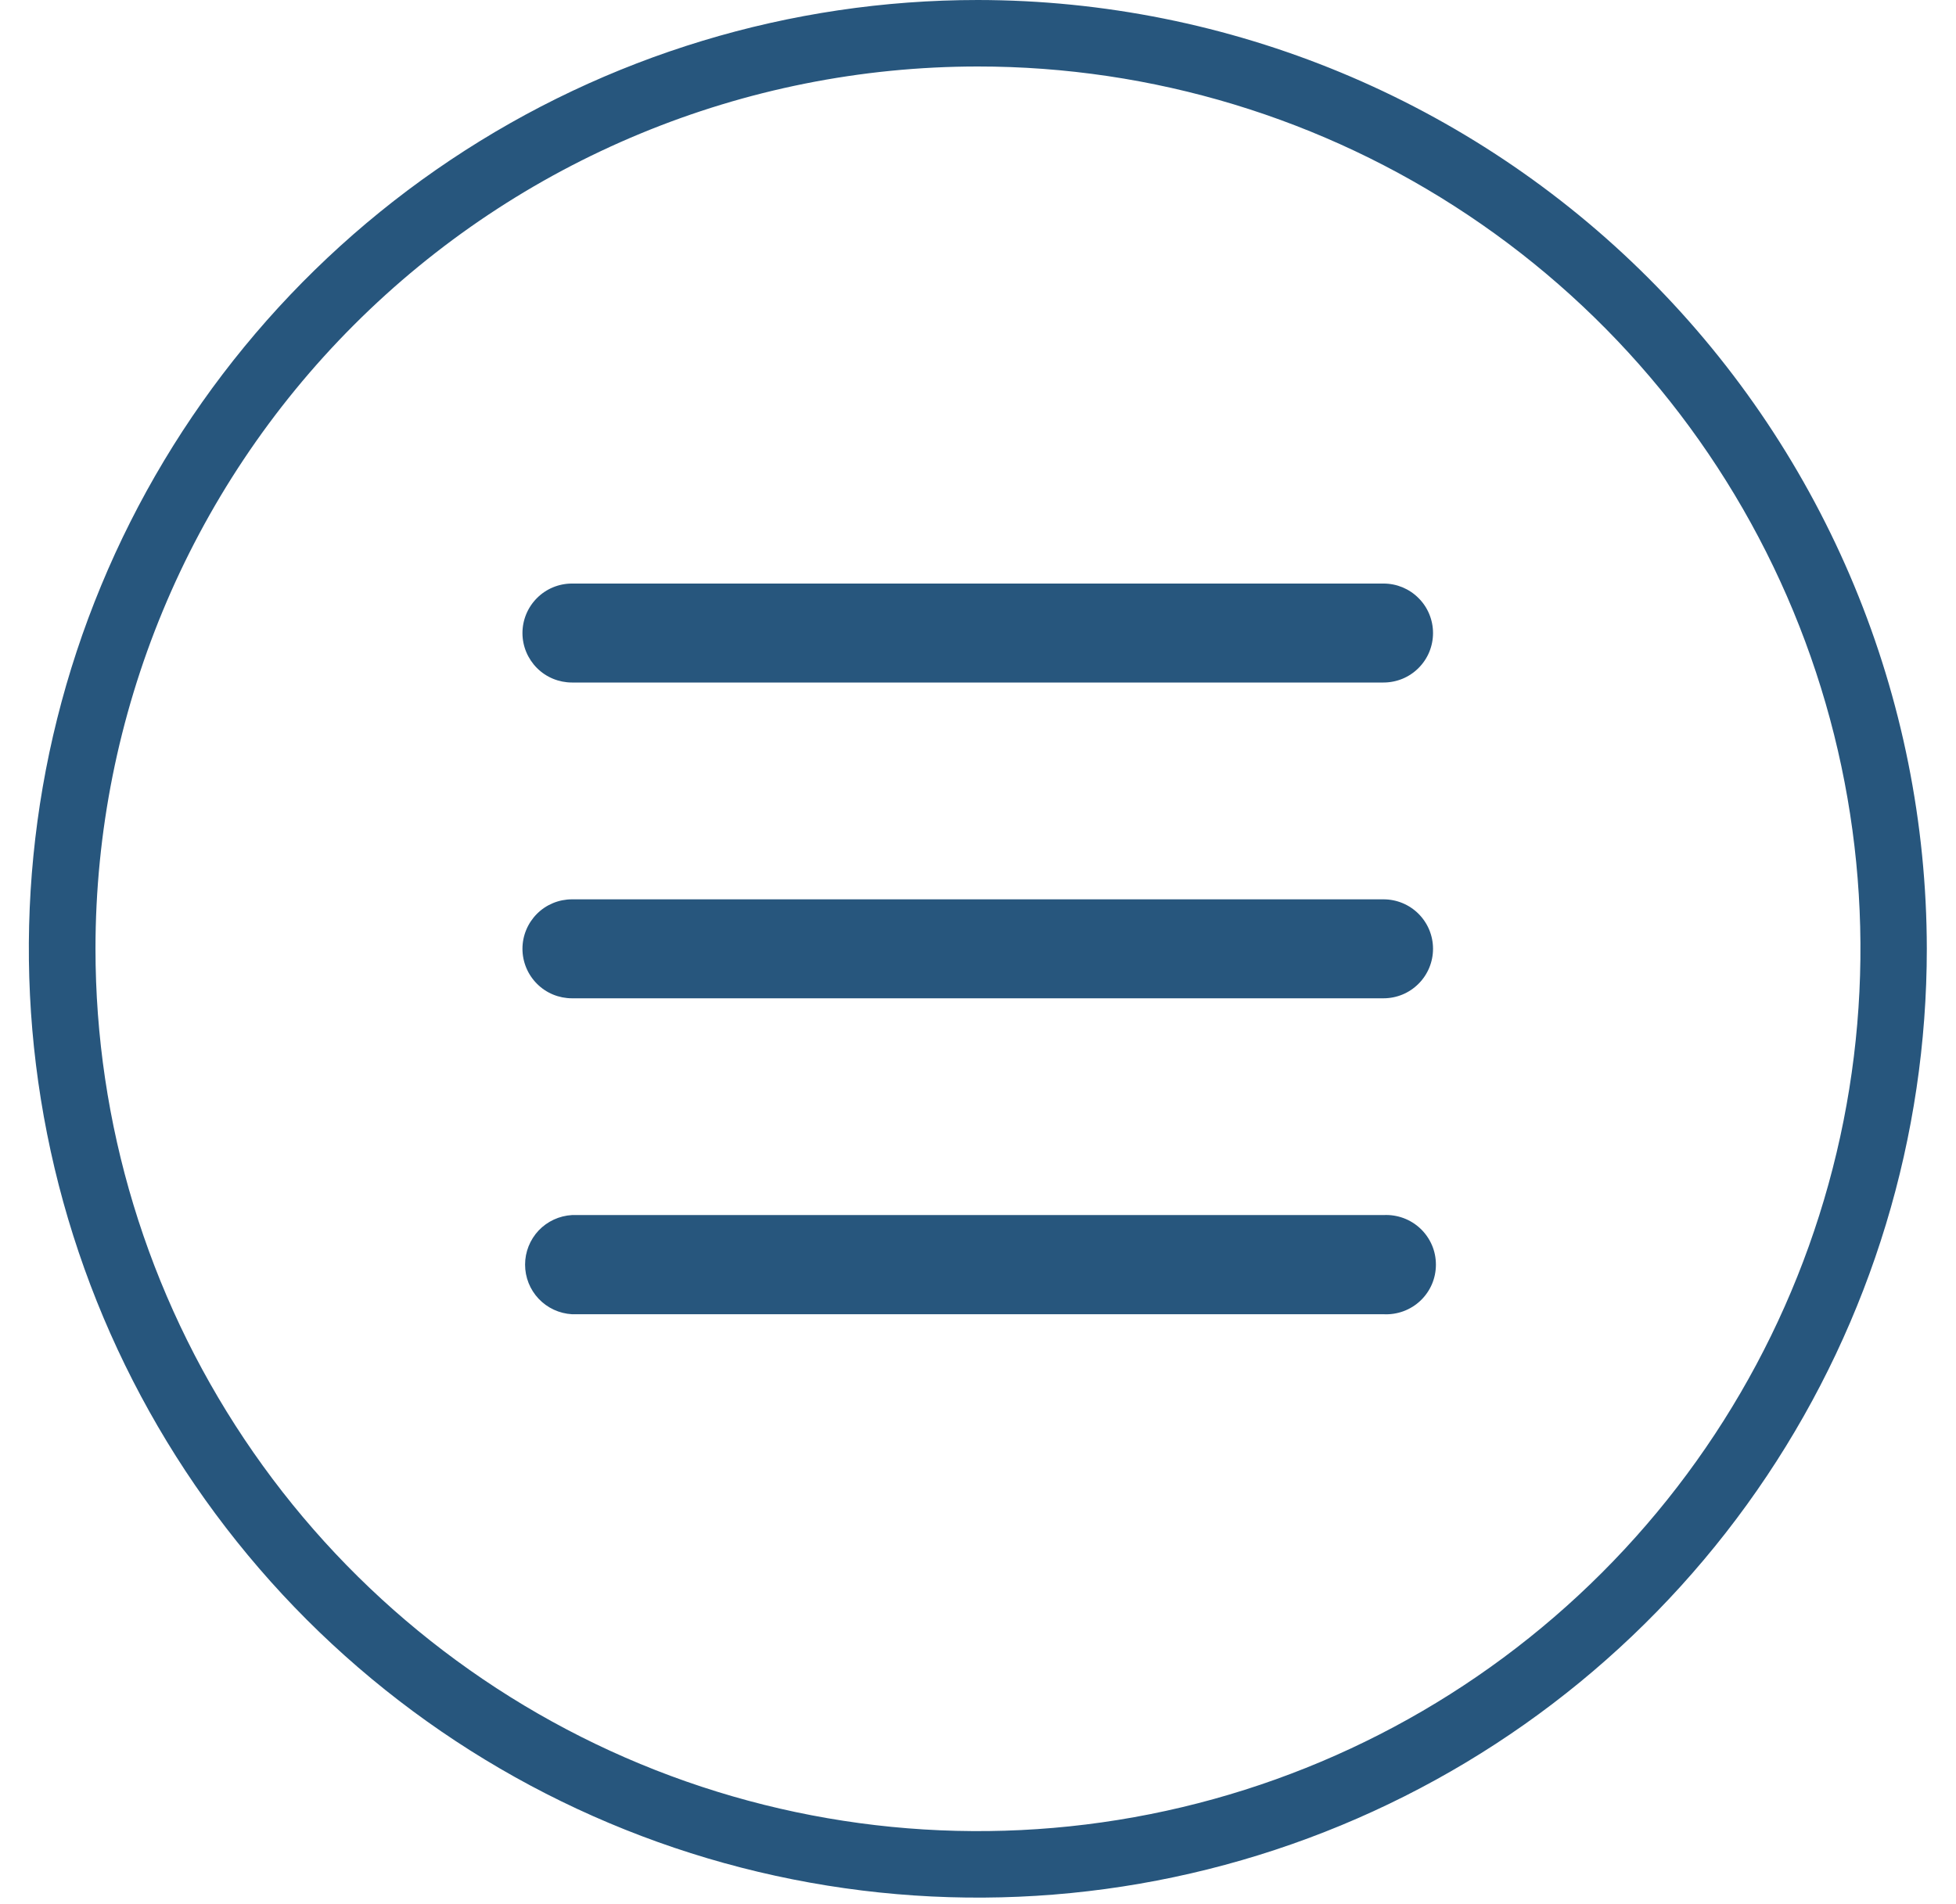
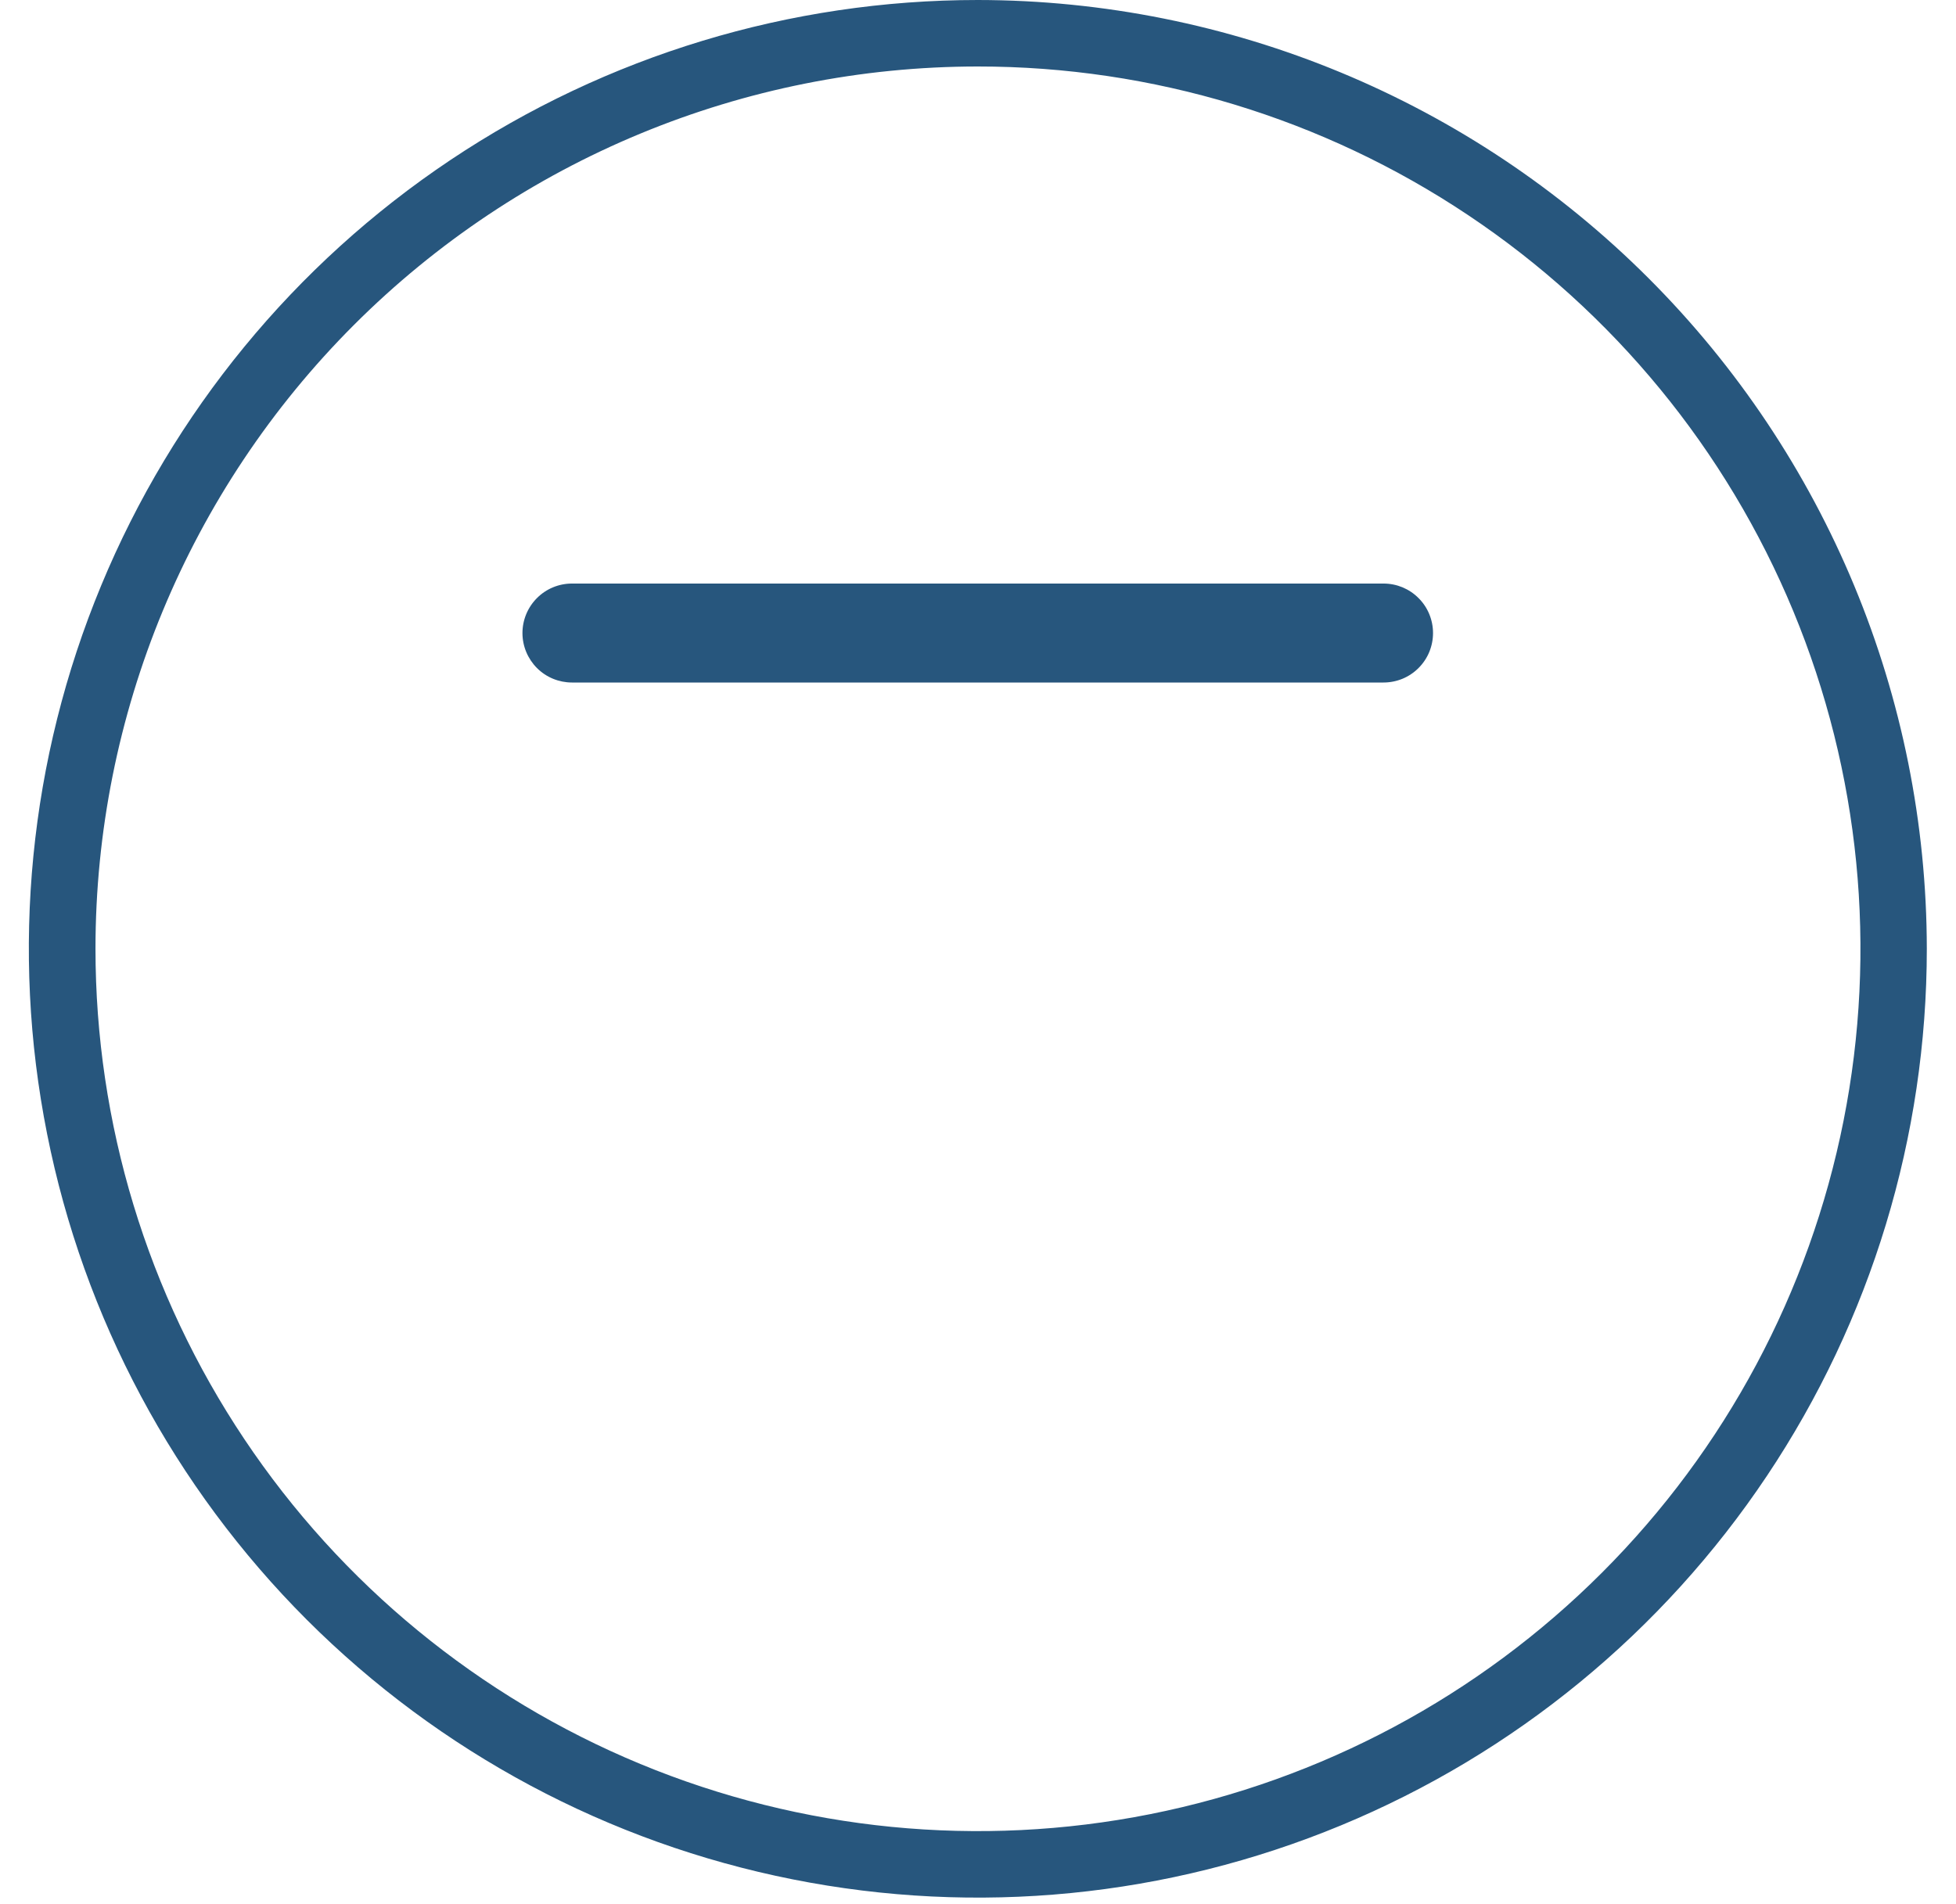
<svg xmlns="http://www.w3.org/2000/svg" width="38" height="37" viewBox="0 0 38 37" fill="none">
  <path d="M18.997 1.292C22.388 1.291 25.703 2.296 28.522 4.18C31.342 6.063 33.54 8.741 34.838 11.873C36.136 15.006 36.476 18.453 35.815 21.779C35.154 25.105 33.521 28.16 31.123 30.558C28.726 32.956 25.671 34.589 22.345 35.251C19.02 35.913 15.572 35.573 12.44 34.276C9.307 32.978 6.629 30.781 4.745 27.961C2.861 25.142 1.855 21.827 1.855 18.436C1.855 13.89 3.661 9.53 6.876 6.314C10.09 3.099 14.45 1.293 18.997 1.292V1.292ZM18.997 0C15.35 0 11.786 1.081 8.754 3.107C5.722 5.133 3.359 8.012 1.964 11.381C0.568 14.75 0.203 18.457 0.915 22.033C1.626 25.609 3.382 28.894 5.96 31.473C8.539 34.051 11.824 35.807 15.4 36.518C18.976 37.23 22.683 36.865 26.052 35.469C29.421 34.074 32.3 31.711 34.326 28.679C36.352 25.647 37.433 22.083 37.433 18.436C37.428 13.548 35.483 8.862 32.027 5.406C28.571 1.95 23.885 0.005 18.997 0V0Z" fill="#27567D" />
  <path d="M26.878 13.262H11.112C10.857 13.262 10.612 13.161 10.432 12.981C10.252 12.8 10.15 12.556 10.15 12.301C10.15 12.046 10.252 11.801 10.432 11.621C10.612 11.44 10.857 11.339 11.112 11.339H26.878C27.005 11.339 27.13 11.364 27.247 11.412C27.363 11.461 27.469 11.531 27.558 11.621C27.648 11.71 27.719 11.816 27.767 11.933C27.815 12.049 27.84 12.174 27.84 12.301C27.84 12.427 27.815 12.552 27.767 12.669C27.719 12.785 27.648 12.891 27.558 12.981C27.469 13.07 27.363 13.141 27.247 13.189C27.13 13.237 27.005 13.262 26.878 13.262V13.262Z" fill="#27567D" />
-   <path d="M26.878 19.398H11.112C10.857 19.398 10.612 19.297 10.432 19.116C10.252 18.936 10.15 18.691 10.15 18.436C10.15 18.181 10.252 17.937 10.432 17.756C10.612 17.576 10.857 17.475 11.112 17.475H26.878C27.134 17.475 27.378 17.576 27.558 17.756C27.739 17.937 27.84 18.181 27.84 18.436C27.84 18.691 27.739 18.936 27.558 19.116C27.378 19.297 27.134 19.398 26.878 19.398V19.398Z" fill="#27567D" />
-   <path d="M26.878 25.537H11.112C10.866 25.523 10.634 25.416 10.464 25.236C10.295 25.057 10.201 24.82 10.201 24.573C10.201 24.327 10.295 24.09 10.464 23.91C10.634 23.731 10.866 23.624 11.112 23.61H26.878C27.009 23.603 27.141 23.623 27.264 23.668C27.387 23.713 27.5 23.783 27.595 23.873C27.69 23.963 27.766 24.072 27.818 24.192C27.87 24.312 27.896 24.442 27.896 24.573C27.896 24.705 27.87 24.834 27.818 24.955C27.766 25.075 27.69 25.184 27.595 25.274C27.5 25.364 27.387 25.434 27.264 25.479C27.141 25.524 27.009 25.544 26.878 25.537V25.537Z" fill="#27567D" />
</svg>